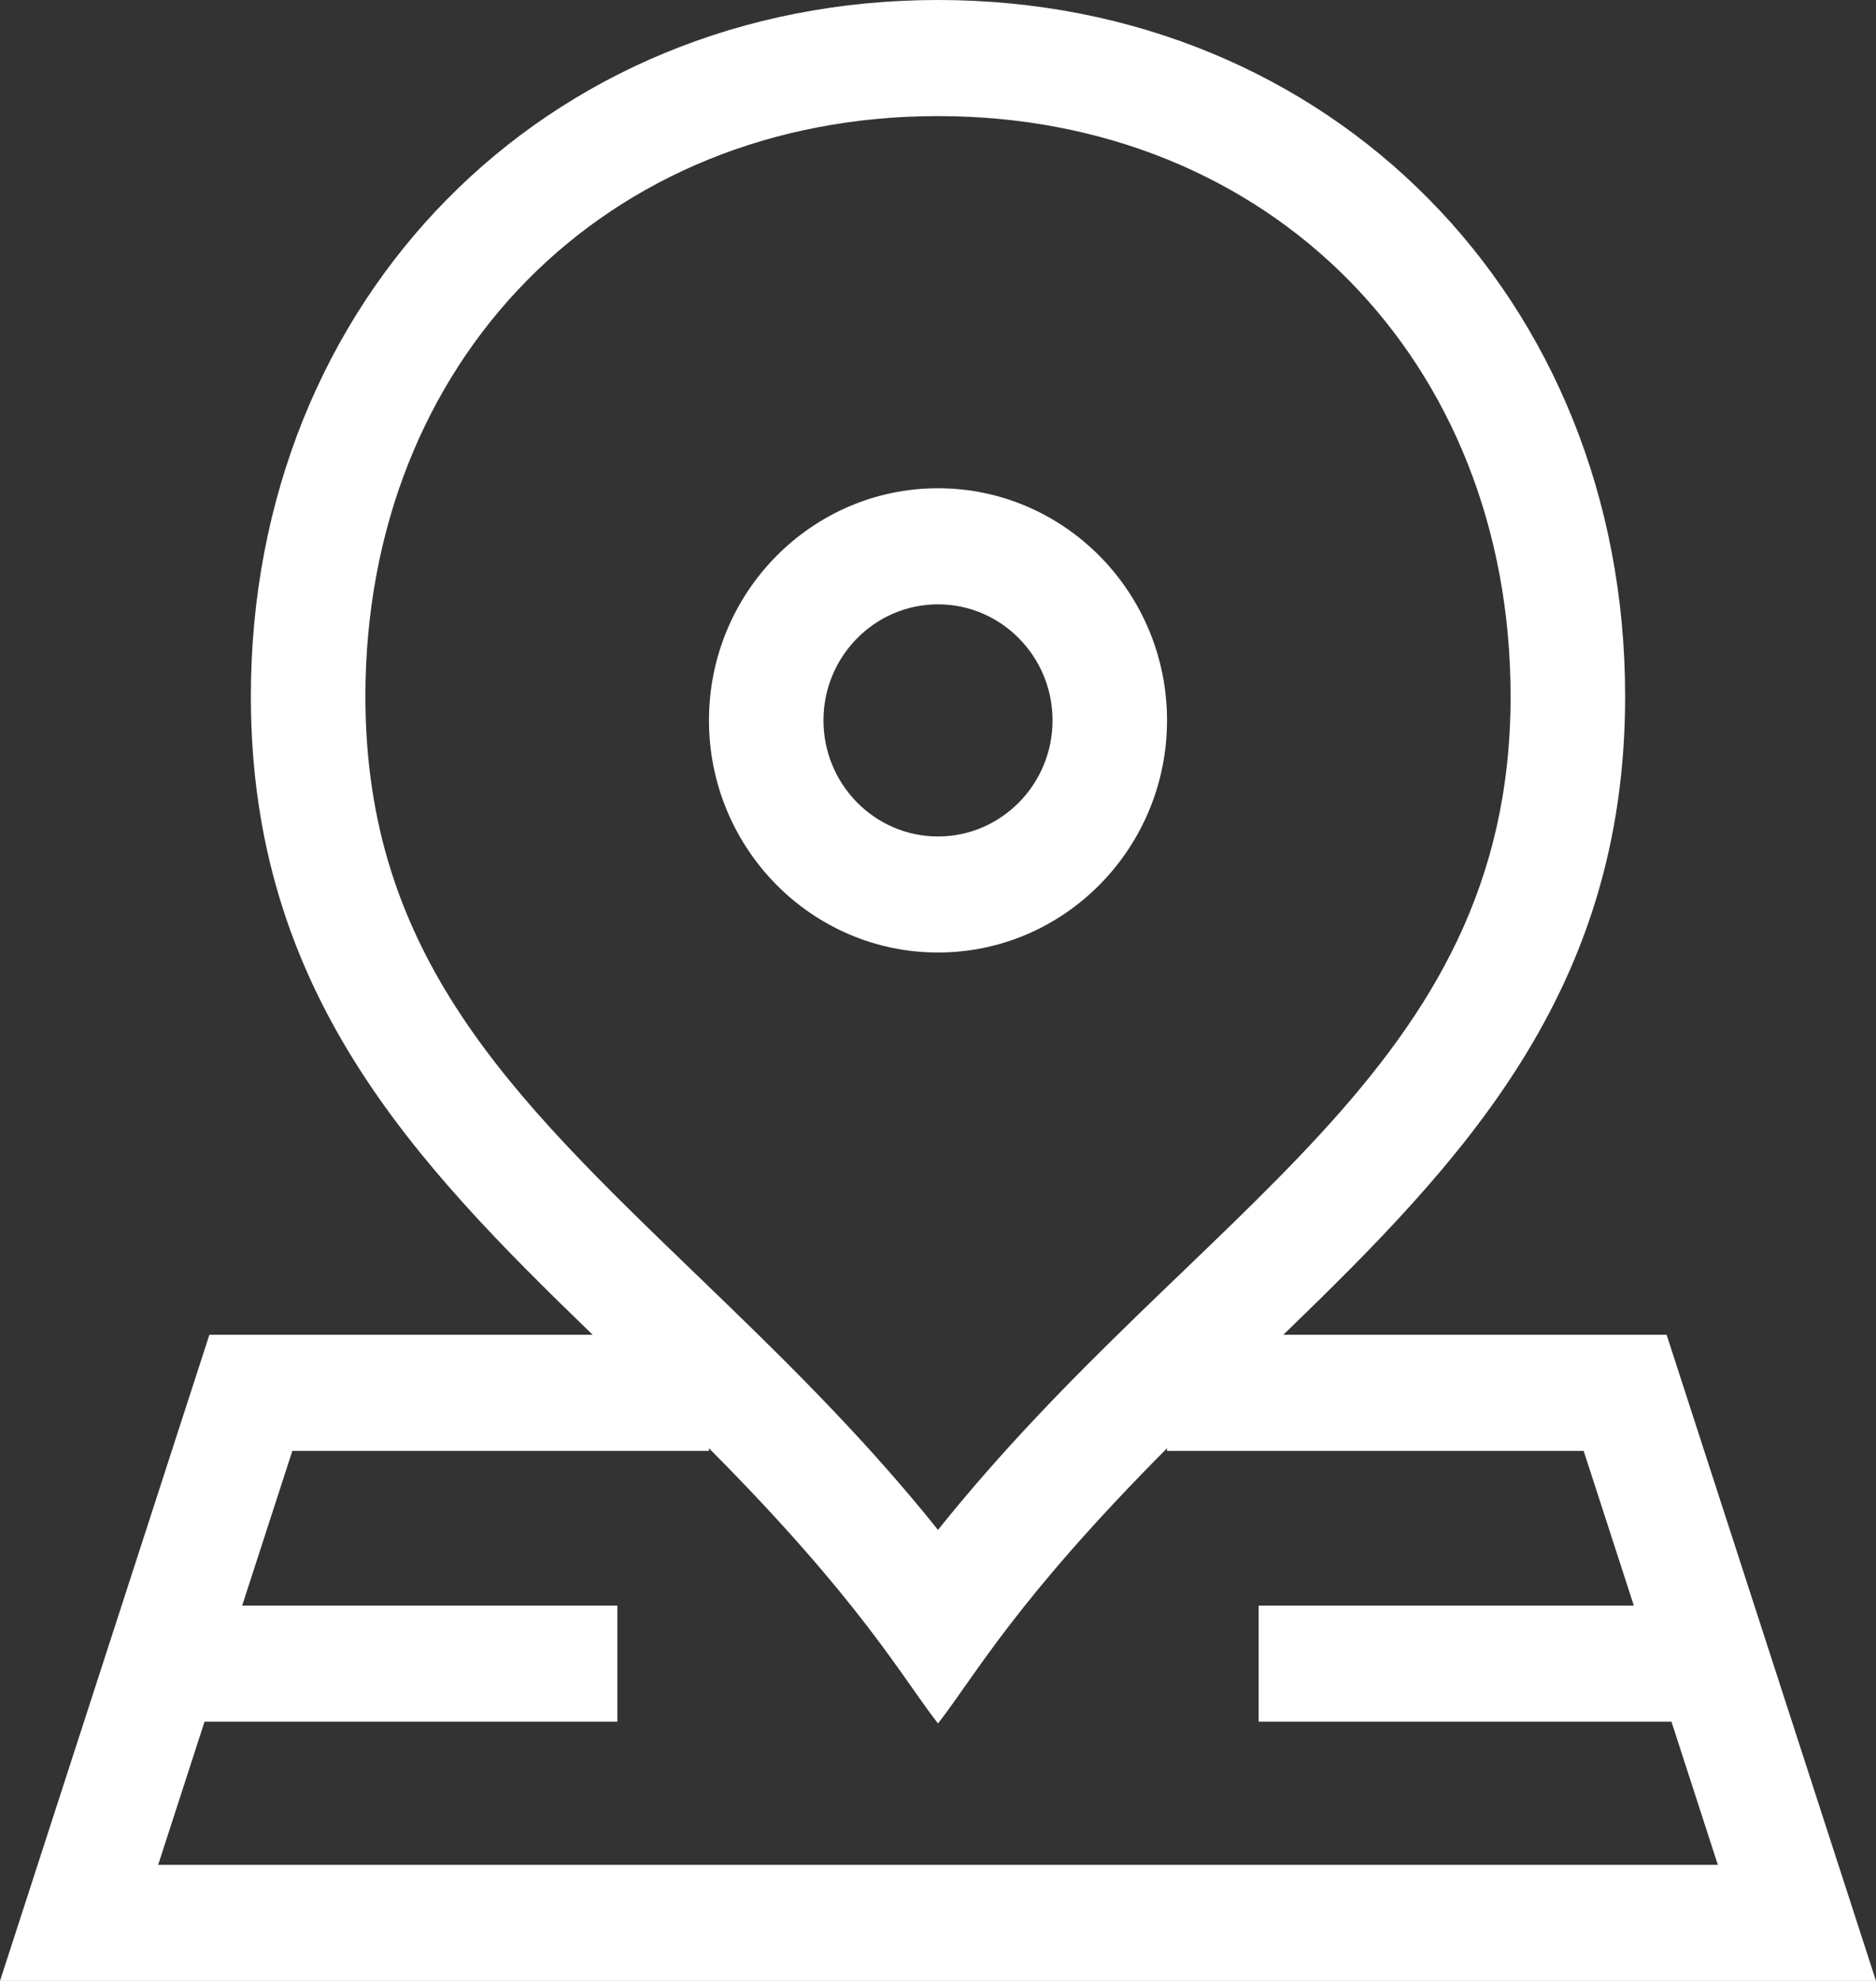
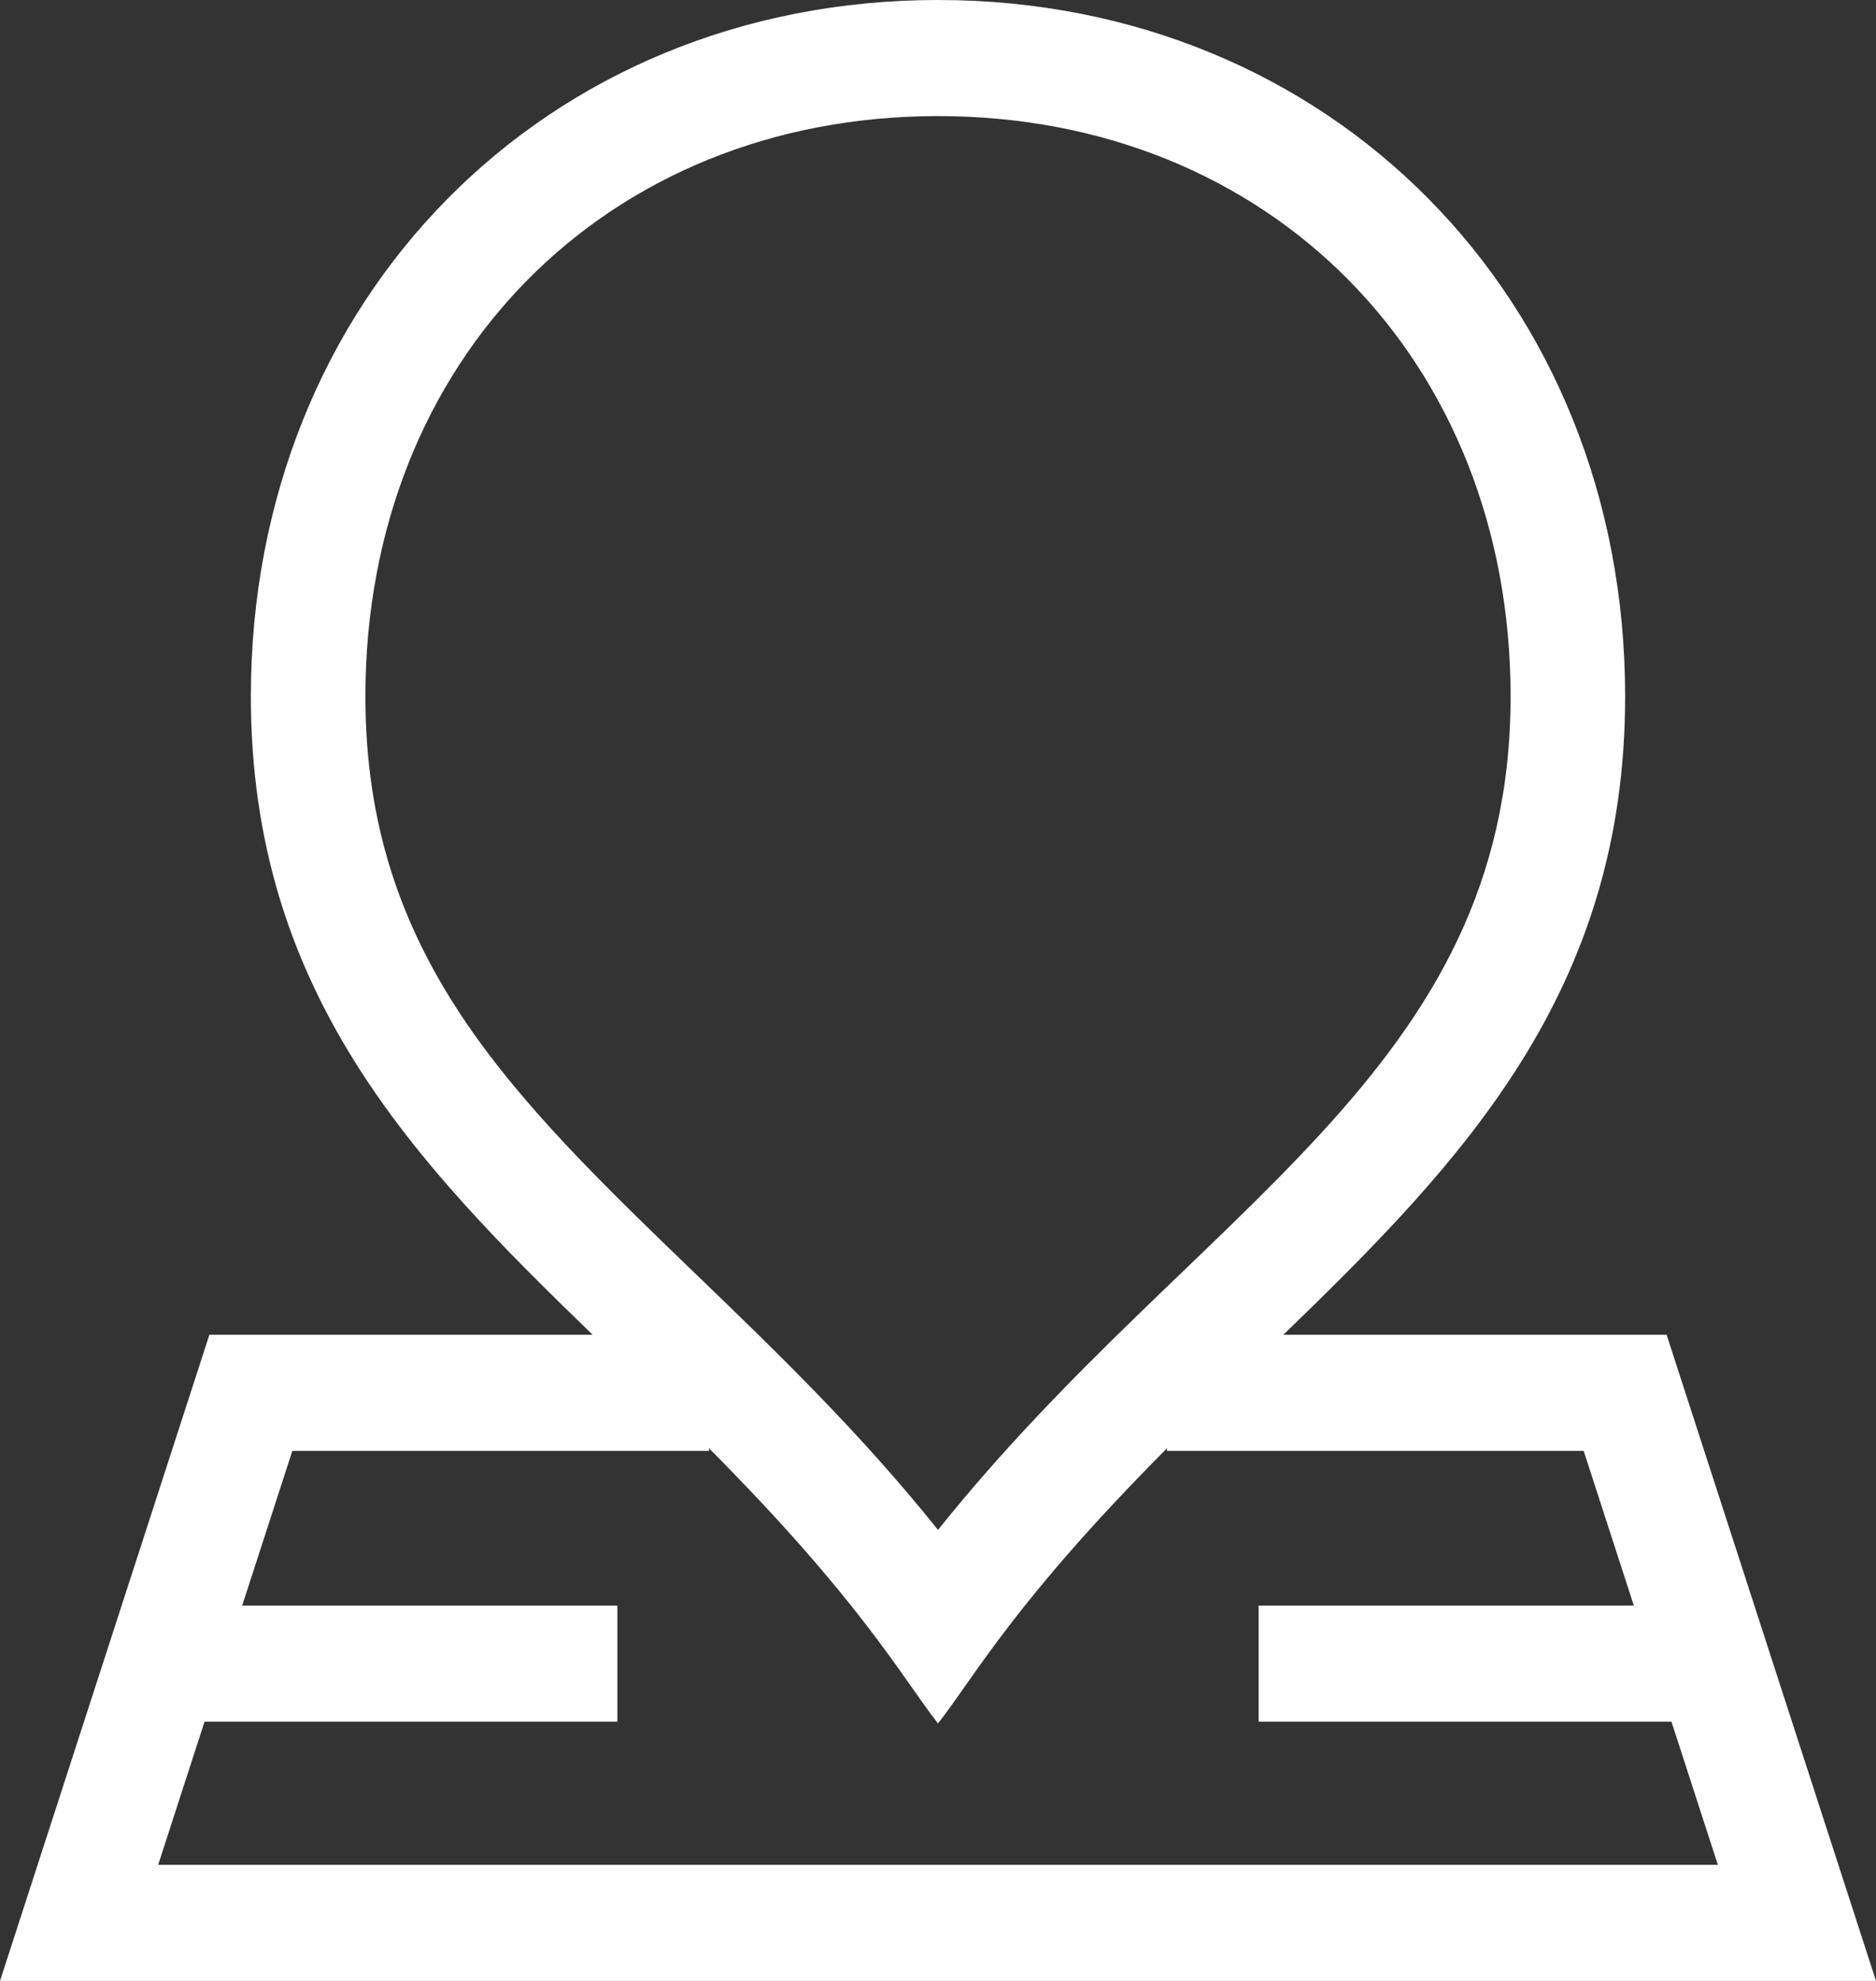
<svg xmlns="http://www.w3.org/2000/svg" width="36" height="38" viewBox="0 0 36 38" fill="none">
  <rect x="0" y="0" width="36" height="38" fill="#333333" stroke="none" />
-   <path d="M18 18.272C20.424 18.272 22.395 16.275 22.395 13.819C22.395 11.364 20.424 9.366 18 9.366C15.576 9.366 13.605 11.364 13.605 13.819C13.605 16.275 15.576 18.272 18 18.272ZM18 11.593C19.212 11.593 20.198 12.591 20.198 13.819C20.198 15.047 19.212 16.046 18 16.046C16.788 16.046 15.802 15.047 15.802 13.819C15.802 12.591 16.788 11.593 18 11.593Z" fill="white" />
  <path d="M31.982 25.605H24.627C28.061 22.285 31.186 19.029 31.186 13.359C31.186 5.72 25.524 0 18 0C10.461 0 4.814 5.737 4.814 13.359C4.814 19.029 7.939 22.285 11.373 25.605H4.018L0 38H36L31.982 25.605ZM7.012 13.359C7.012 6.909 11.633 2.227 18 2.227C24.367 2.227 28.988 6.909 28.988 13.359C28.988 20.576 22.976 23.132 18 29.348C16.505 27.48 14.906 25.938 13.351 24.439C9.809 21.025 7.012 18.328 7.012 13.359ZM3.925 33.027H11.847V30.801H4.647L5.61 27.832H13.605V27.782C16.524 30.715 17.313 32.184 18 33.061C18.704 32.163 19.468 30.723 22.395 27.782V27.832H30.39L31.353 30.801H24.153V33.027H32.075L32.965 35.773H3.035L3.925 33.027Z" fill="white" />
</svg>